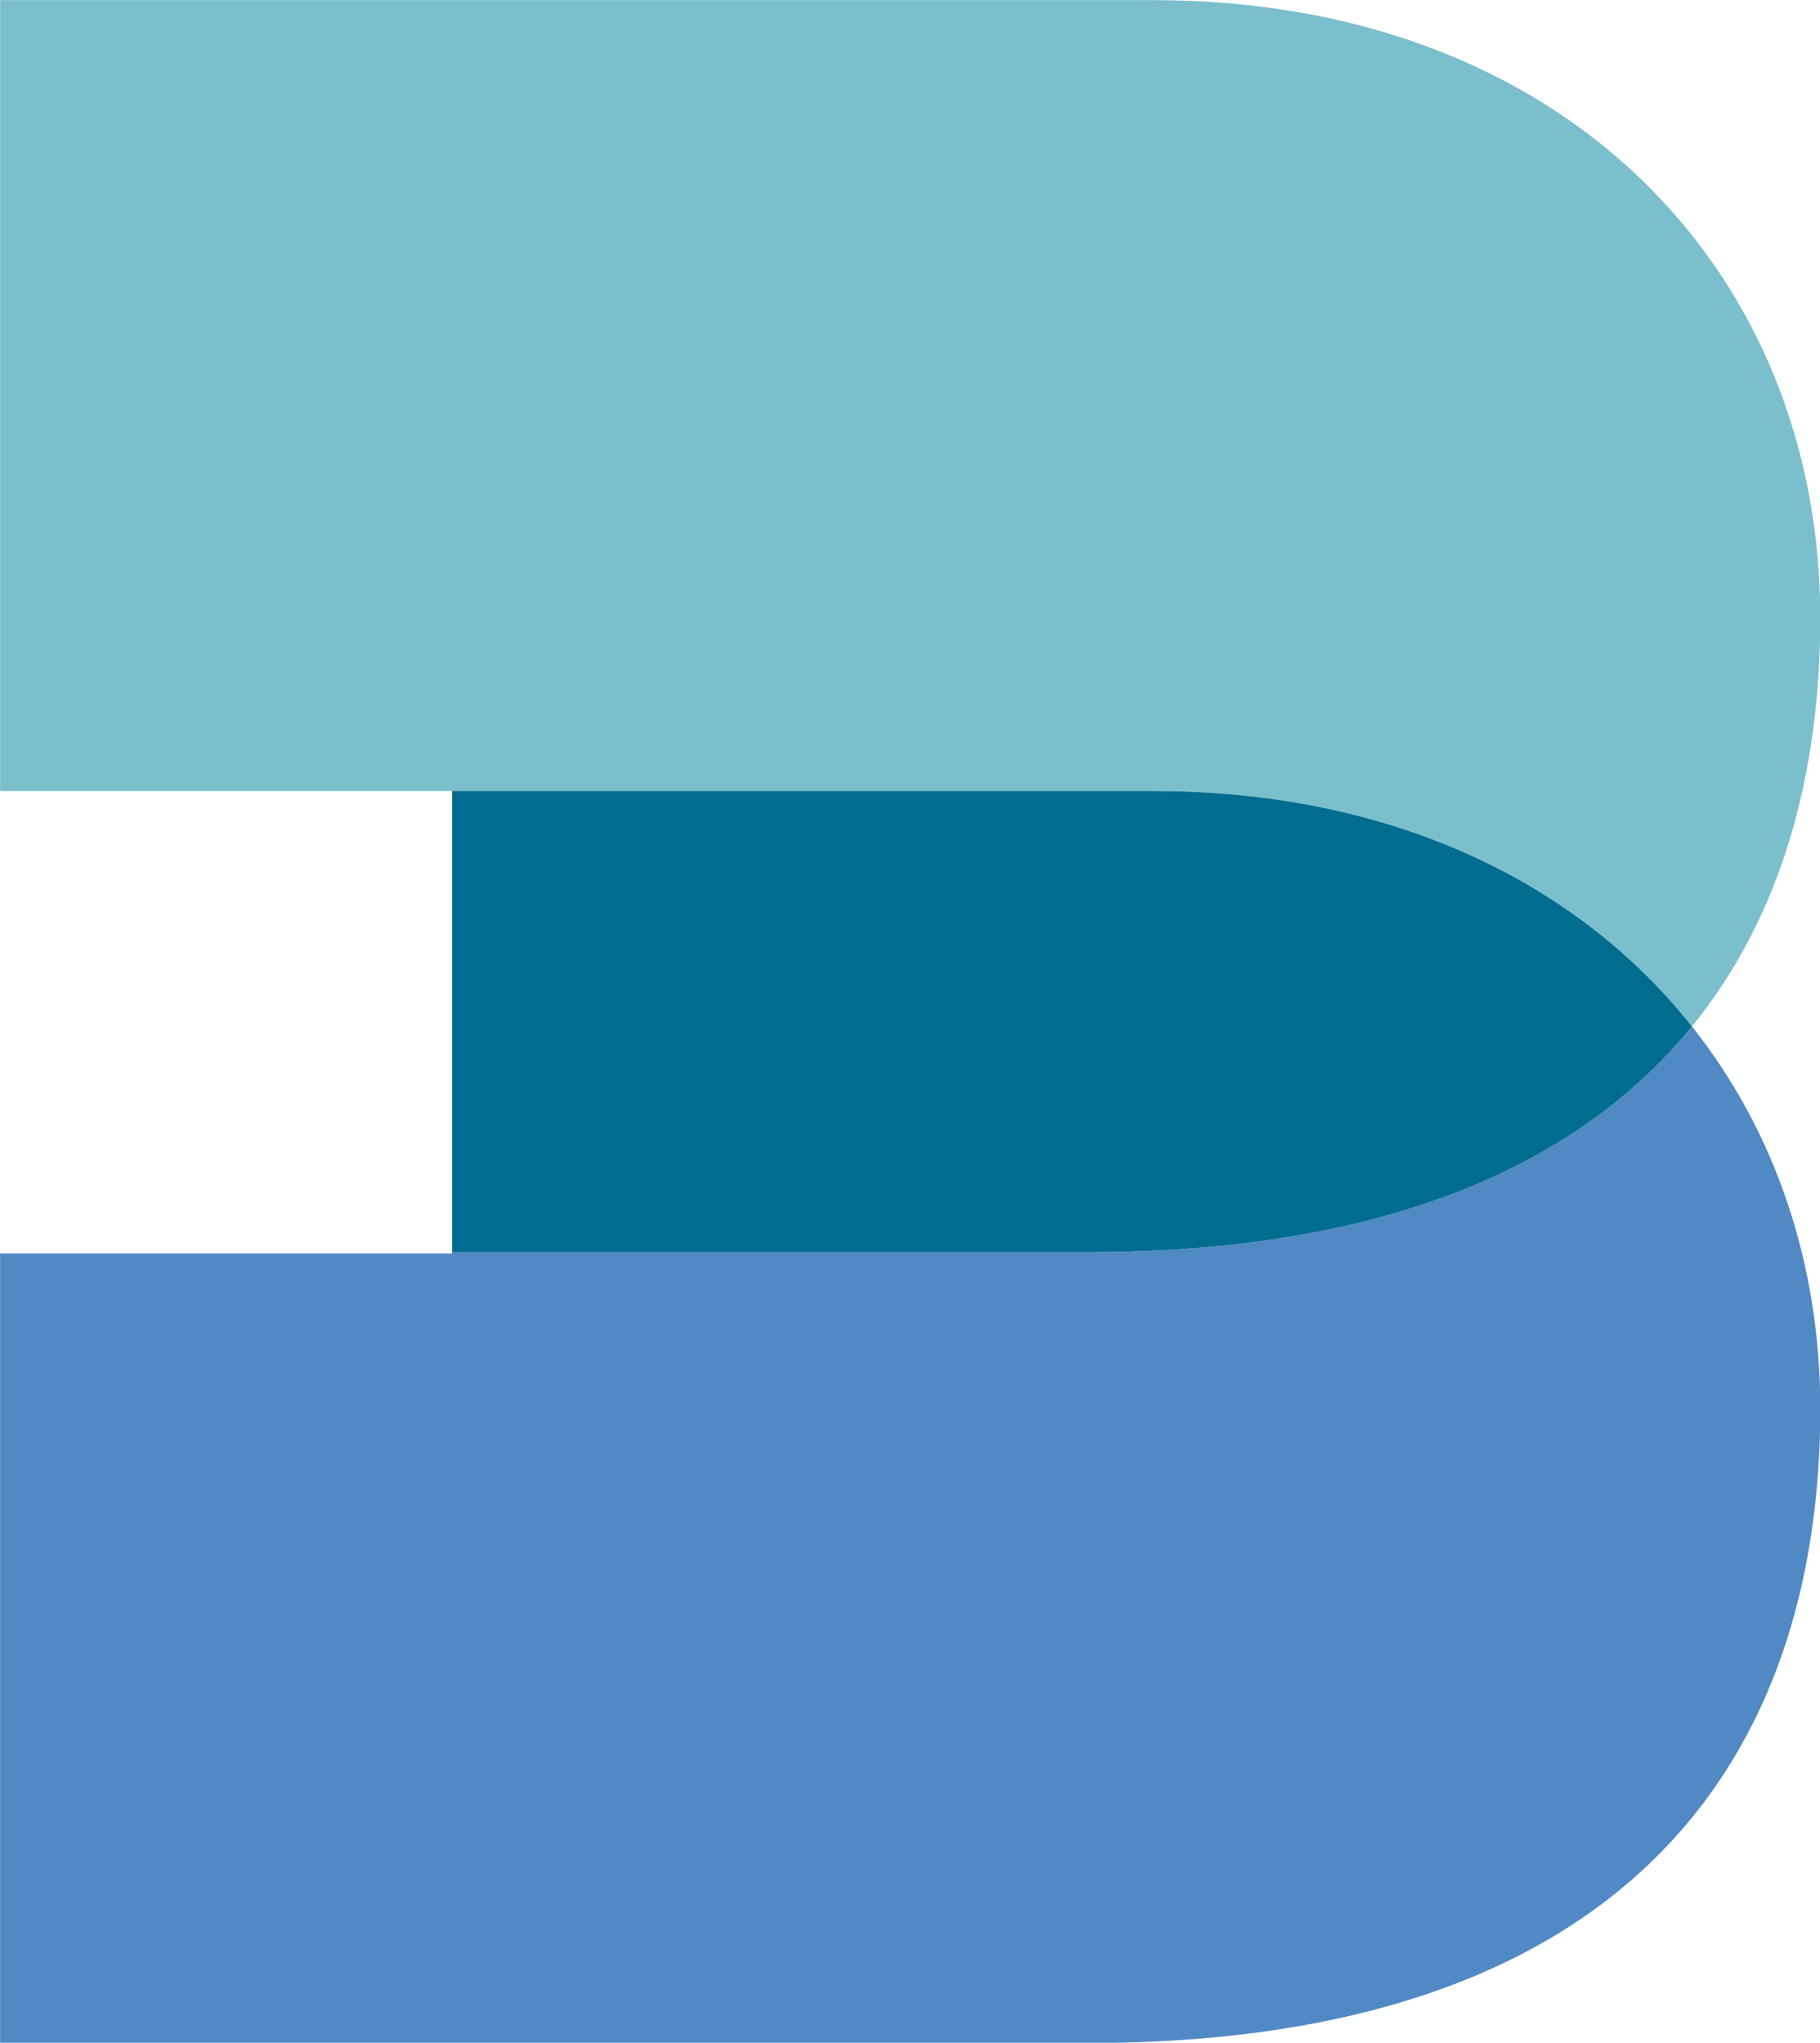
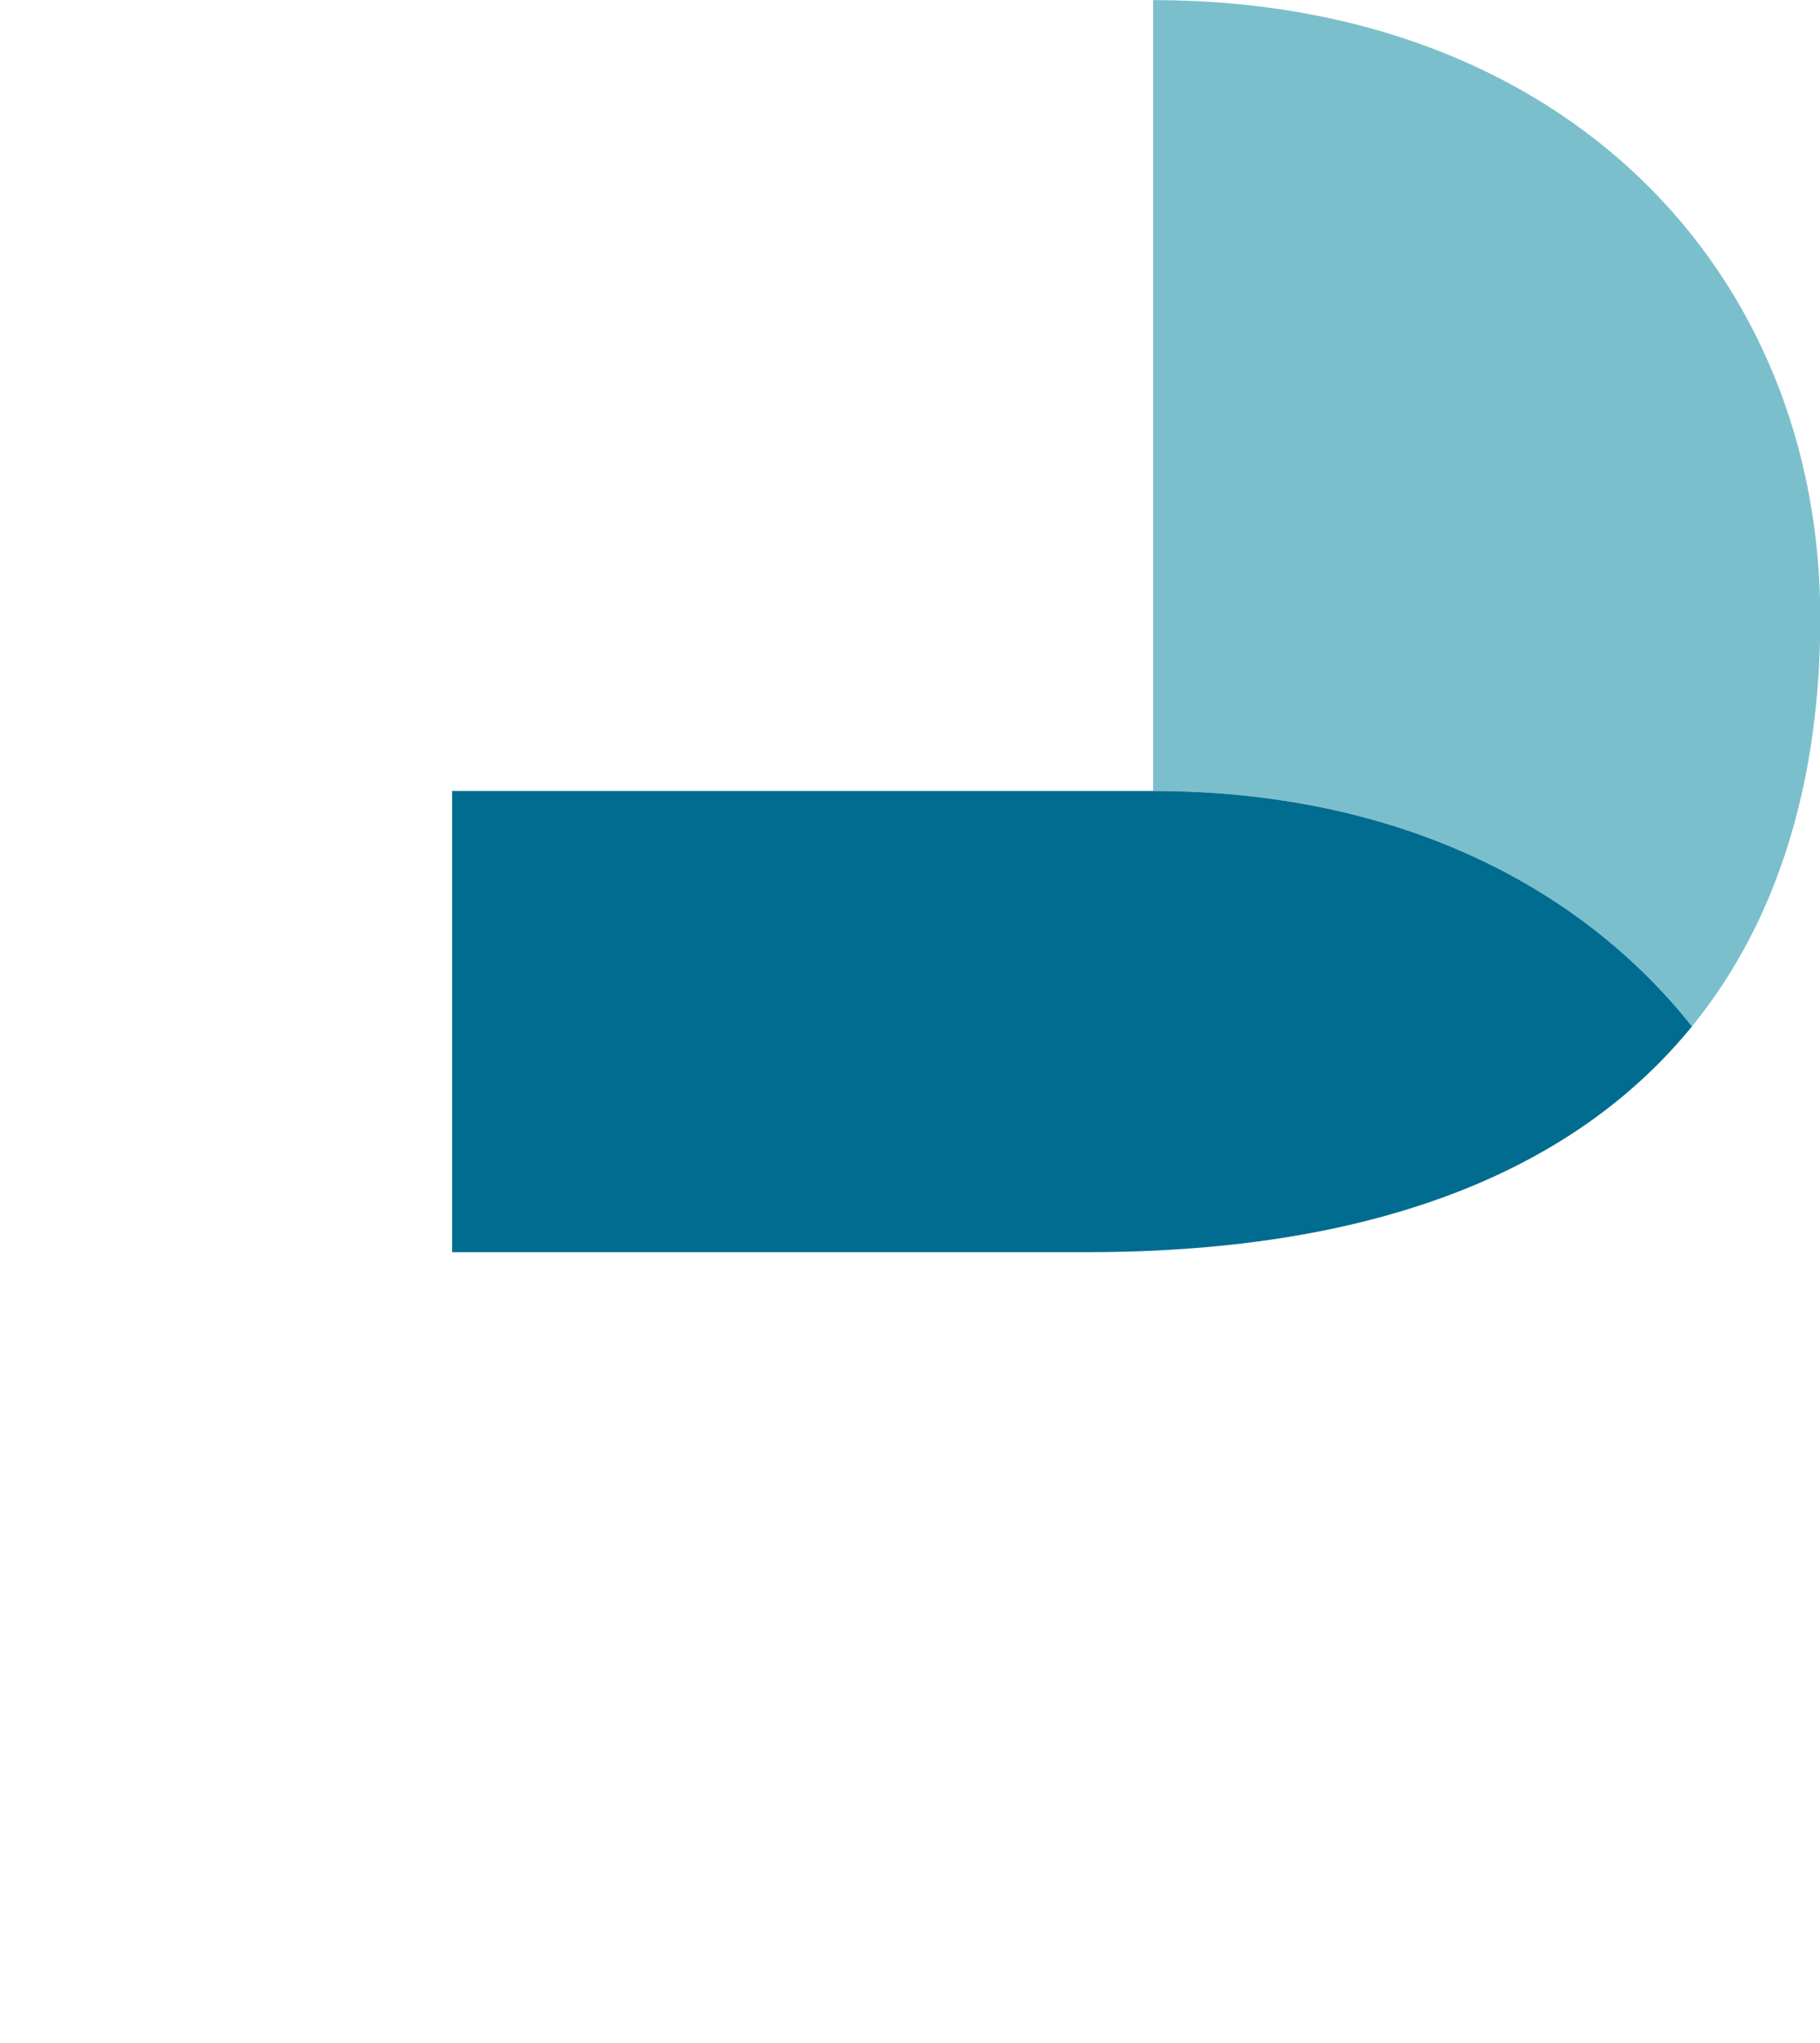
<svg xmlns="http://www.w3.org/2000/svg" viewBox="0 0 456.272 512.063" version="1.1" id="svg1" xml:space="preserve">
  <defs id="defs1" />
  <g id="layer1" transform="translate(-84.986,-103.838)">
    <g id="g1" transform="matrix(3.547,0,0,3.547,-190.711,-142.904)">
-       <path fill-rule="nonzero" fill="#7bbfcd" fill-opacity="1" d="m 159.23,125.465 c 16.863,0 30.004,6.457 38.082,16.637 6.387,-7.844 9.07,-17.949 9.07,-28.875 0,-24.445 -18.047,-43.656 -47.152,-43.656 H 77.734 v 55.895 h 81.496" id="path1" />
-       <path fill-rule="nonzero" fill="#5189c5" fill-opacity="1" d="m 154.574,158.055 h -44.891 v 0.094 H 77.734 v 55.801 h 76.84 c 38.418,0 51.809,-20.375 51.809,-44.828 0,-10.281 -3.203,-19.629 -9.07,-27.02 -7.906,9.711 -21.488,15.953 -42.738,15.953" id="path2" />
+       <path fill-rule="nonzero" fill="#7bbfcd" fill-opacity="1" d="m 159.23,125.465 c 16.863,0 30.004,6.457 38.082,16.637 6.387,-7.844 9.07,-17.949 9.07,-28.875 0,-24.445 -18.047,-43.656 -47.152,-43.656 v 55.895 h 81.496" id="path1" />
      <path fill-rule="nonzero" fill="#006c90" fill-opacity="1" d="m 159.23,125.465 h -49.547 v 32.59 h 44.891 c 21.25,0 34.832,-6.242 42.738,-15.953 -8.078,-10.18 -21.219,-16.637 -38.082,-16.637" id="path3" />
    </g>
  </g>
</svg>